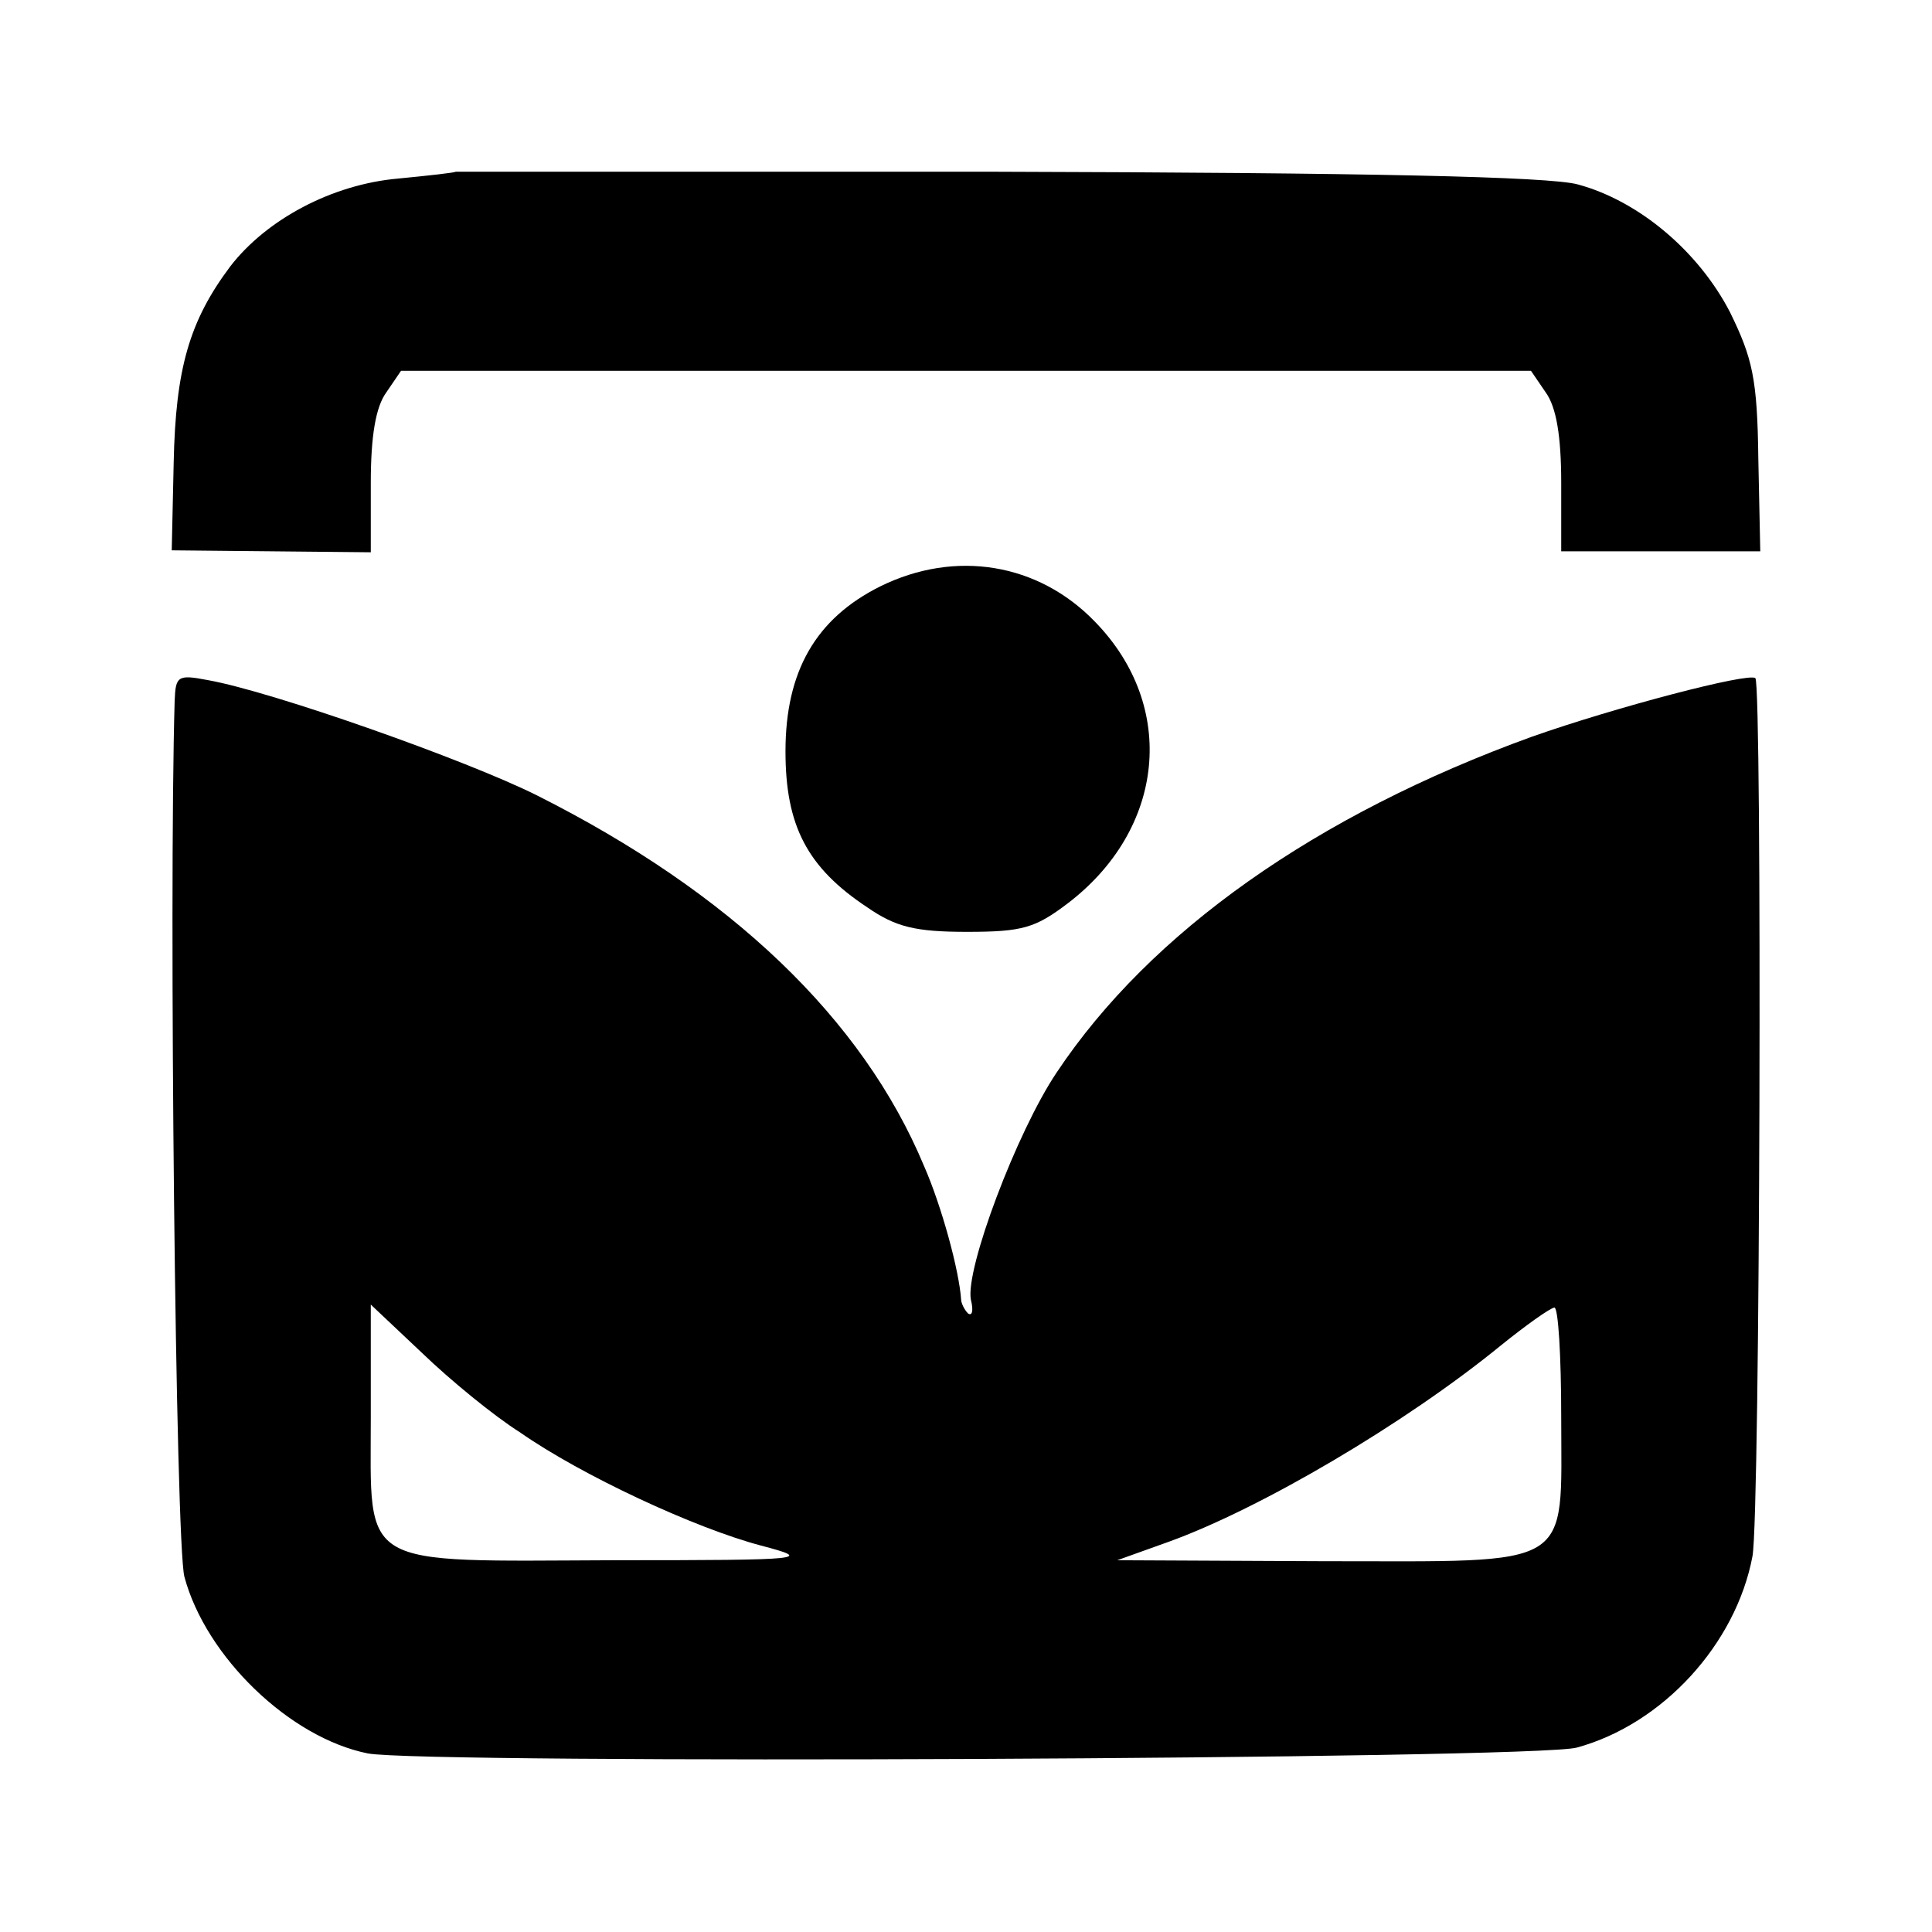
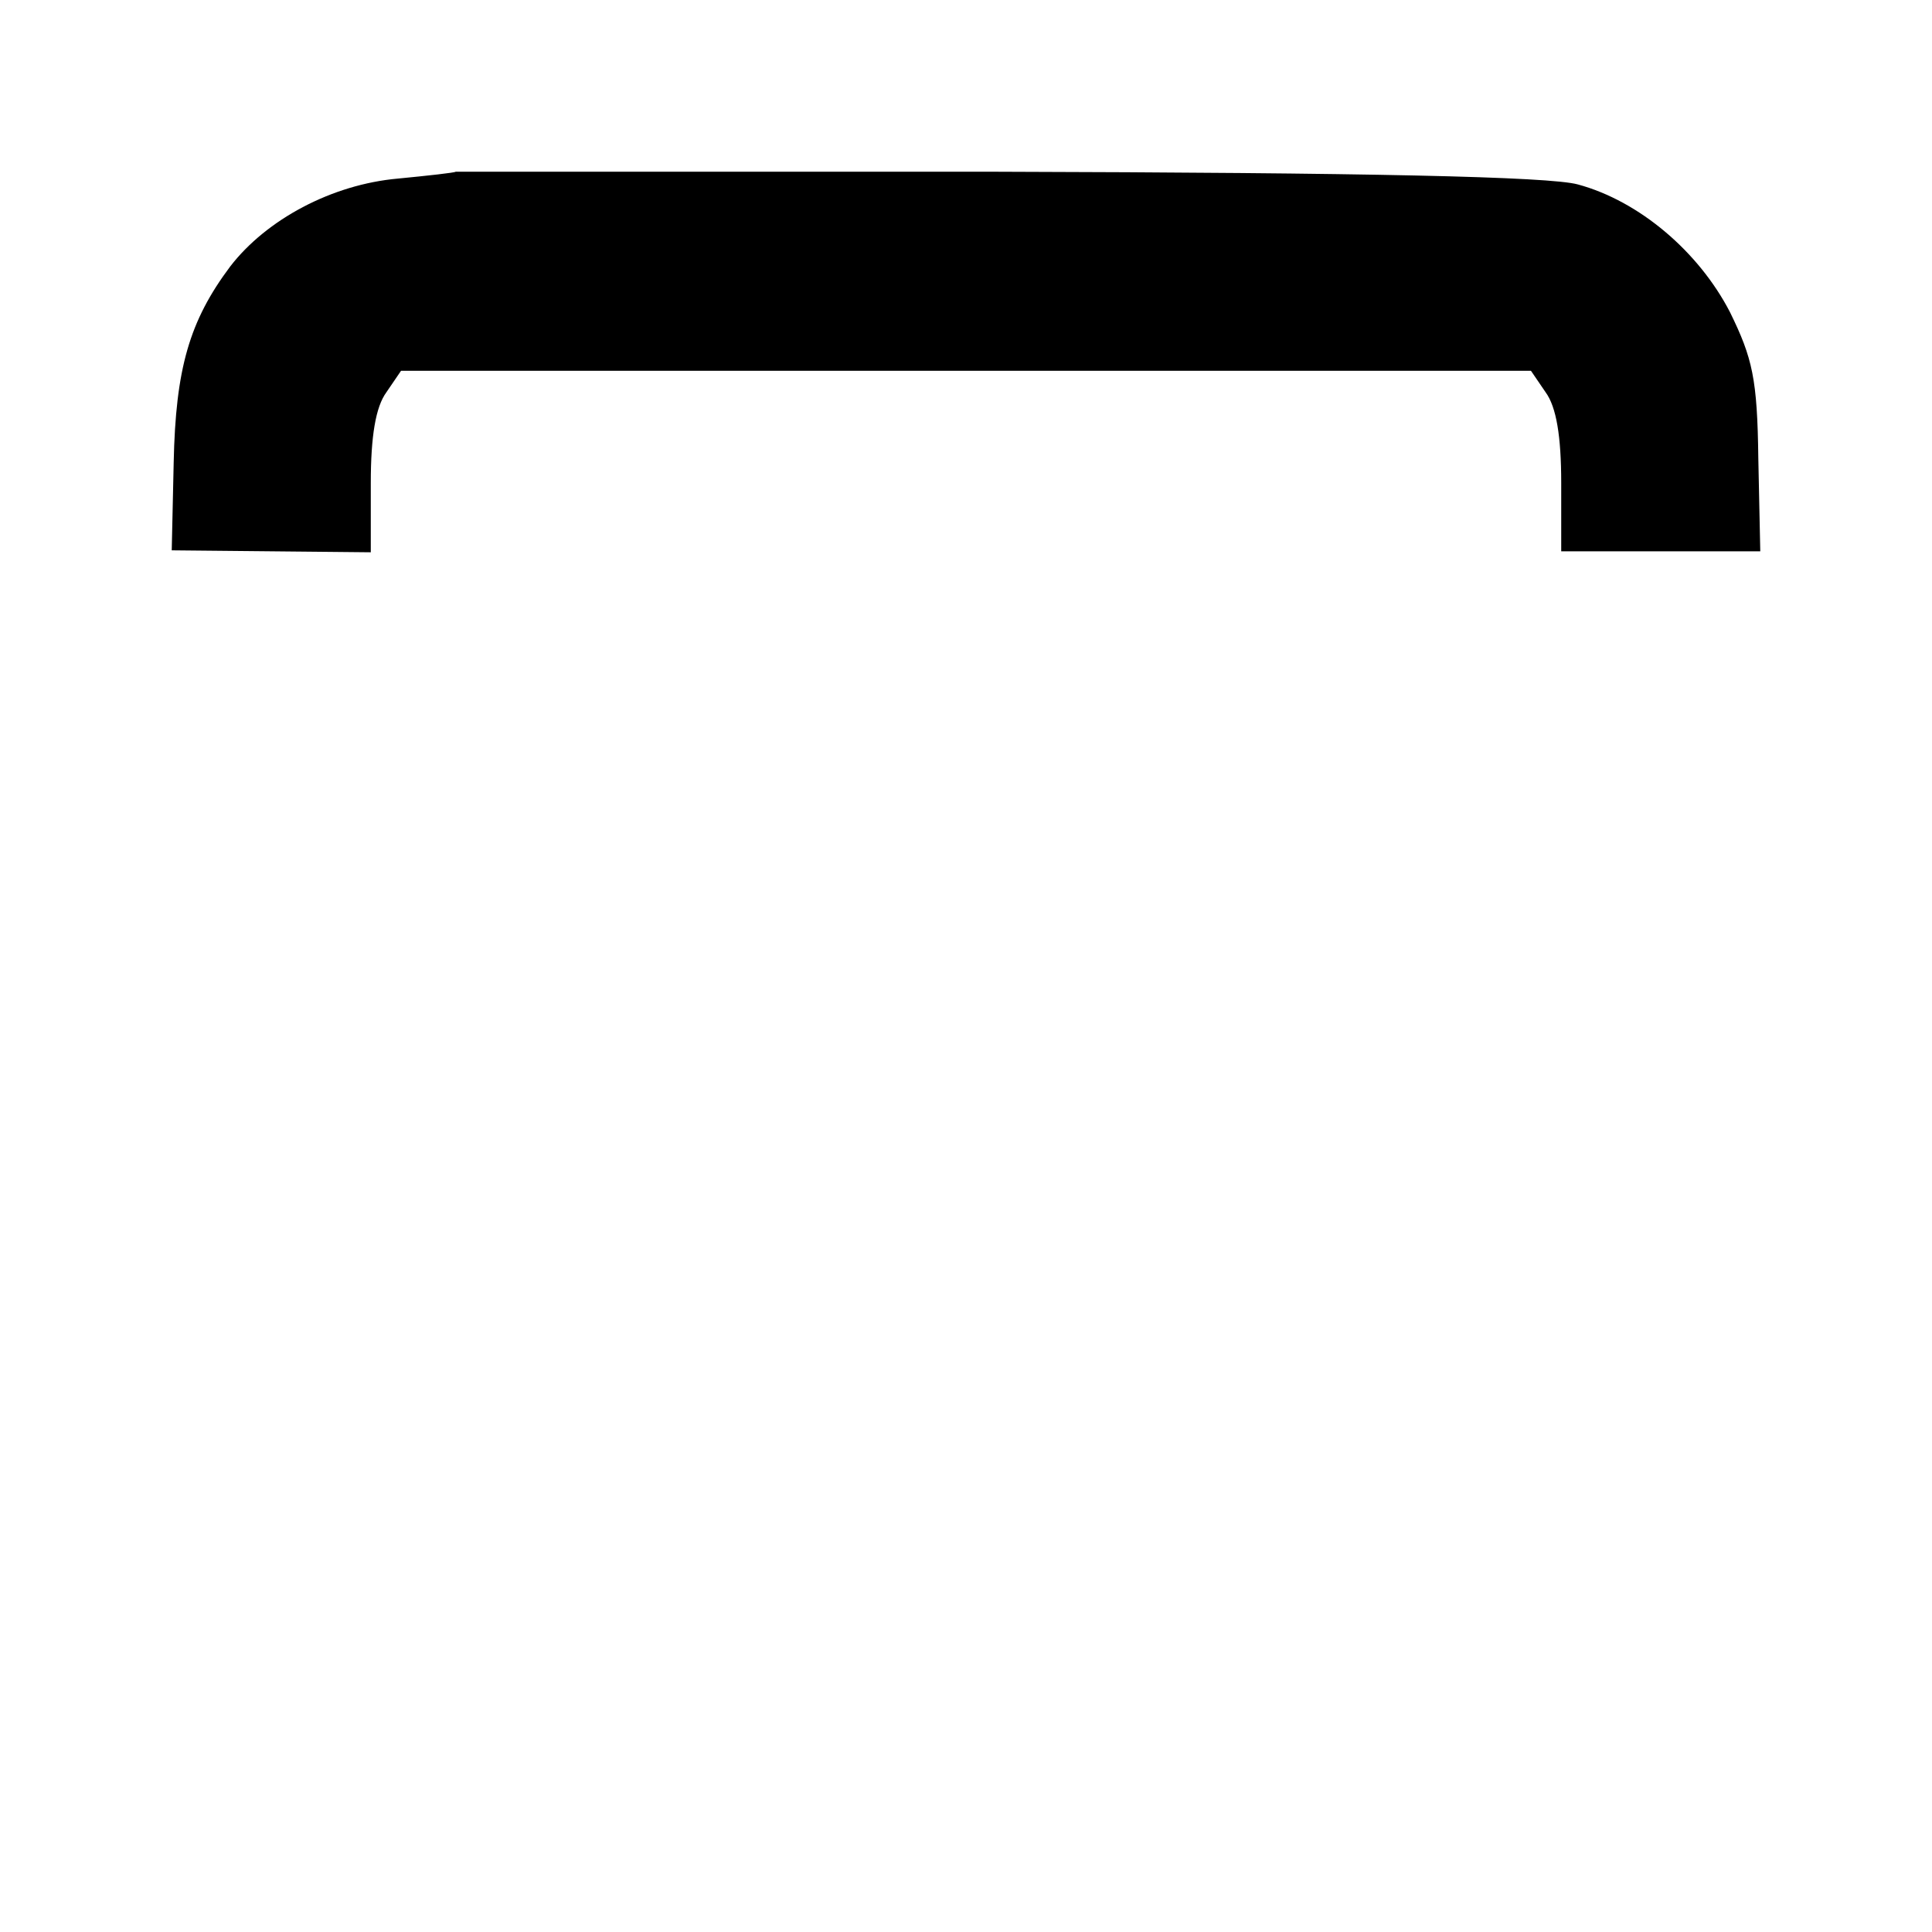
<svg xmlns="http://www.w3.org/2000/svg" version="1.0" width="198pt" height="198pt" viewBox="0 0 198 198" preserveAspectRatio="xMidYMid meet">
  <g transform="translate(0,198) scale(0.1,-0.1)" fill="#000000" stroke="none">
    <path d="M467 1804 c-1 -1 -28 -4 -59 -7 -68 -6 -135 -42 -172 -90 -42 -56 -56 -105 -58 -201 l-2 -90 102 -1 102 -1 0 71 c0 48 5 78 16 93 l15 22 579 0 579 0 15 -22 c11 -15 16 -45 16 -93 l0 -70 102 0 102 0 -2 95 c-1 82 -6 103 -29 150 -32 62 -93 114 -156 131 -29 8 -215 12 -595 13 -305 0 -554 0 -555 0z" />
-     <path d="M902 1379 c-66 -33 -97 -87 -97 -169 0 -76 22 -119 84 -160 29 -20 49 -25 102 -25 57 0 70 4 103 29 100 76 113 202 28 289 -58 60 -143 74 -220 36z" />
-     <path d="M179 1262 c-6 -203 1 -865 10 -898 22 -82 108 -165 188 -181 58 -11 1197 -6 1239 6 88 24 163 106 180 196 8 42 10 892 3 900 -7 6 -144 -30 -229 -60 -221 -80 -391 -200 -487 -344 -41 -61 -94 -202 -88 -233 3 -12 1 -17 -3 -14 -4 4 -7 11 -7 14 -2 30 -20 96 -38 137 -63 151 -198 280 -397 380 -72 36 -270 106 -337 118 -31 6 -33 4 -34 -21z m354 -750 c63 -44 179 -98 247 -116 53 -14 49 -15 -150 -15 -265 -1 -250 -10 -250 146 l0 116 53 -50 c28 -27 73 -64 100 -81z m1067 16 c0 -158 16 -148 -244 -148 l-211 1 53 19 c94 34 242 121 340 201 26 21 50 38 55 39 4 0 7 -50 7 -112z" />
  </g>
</svg>